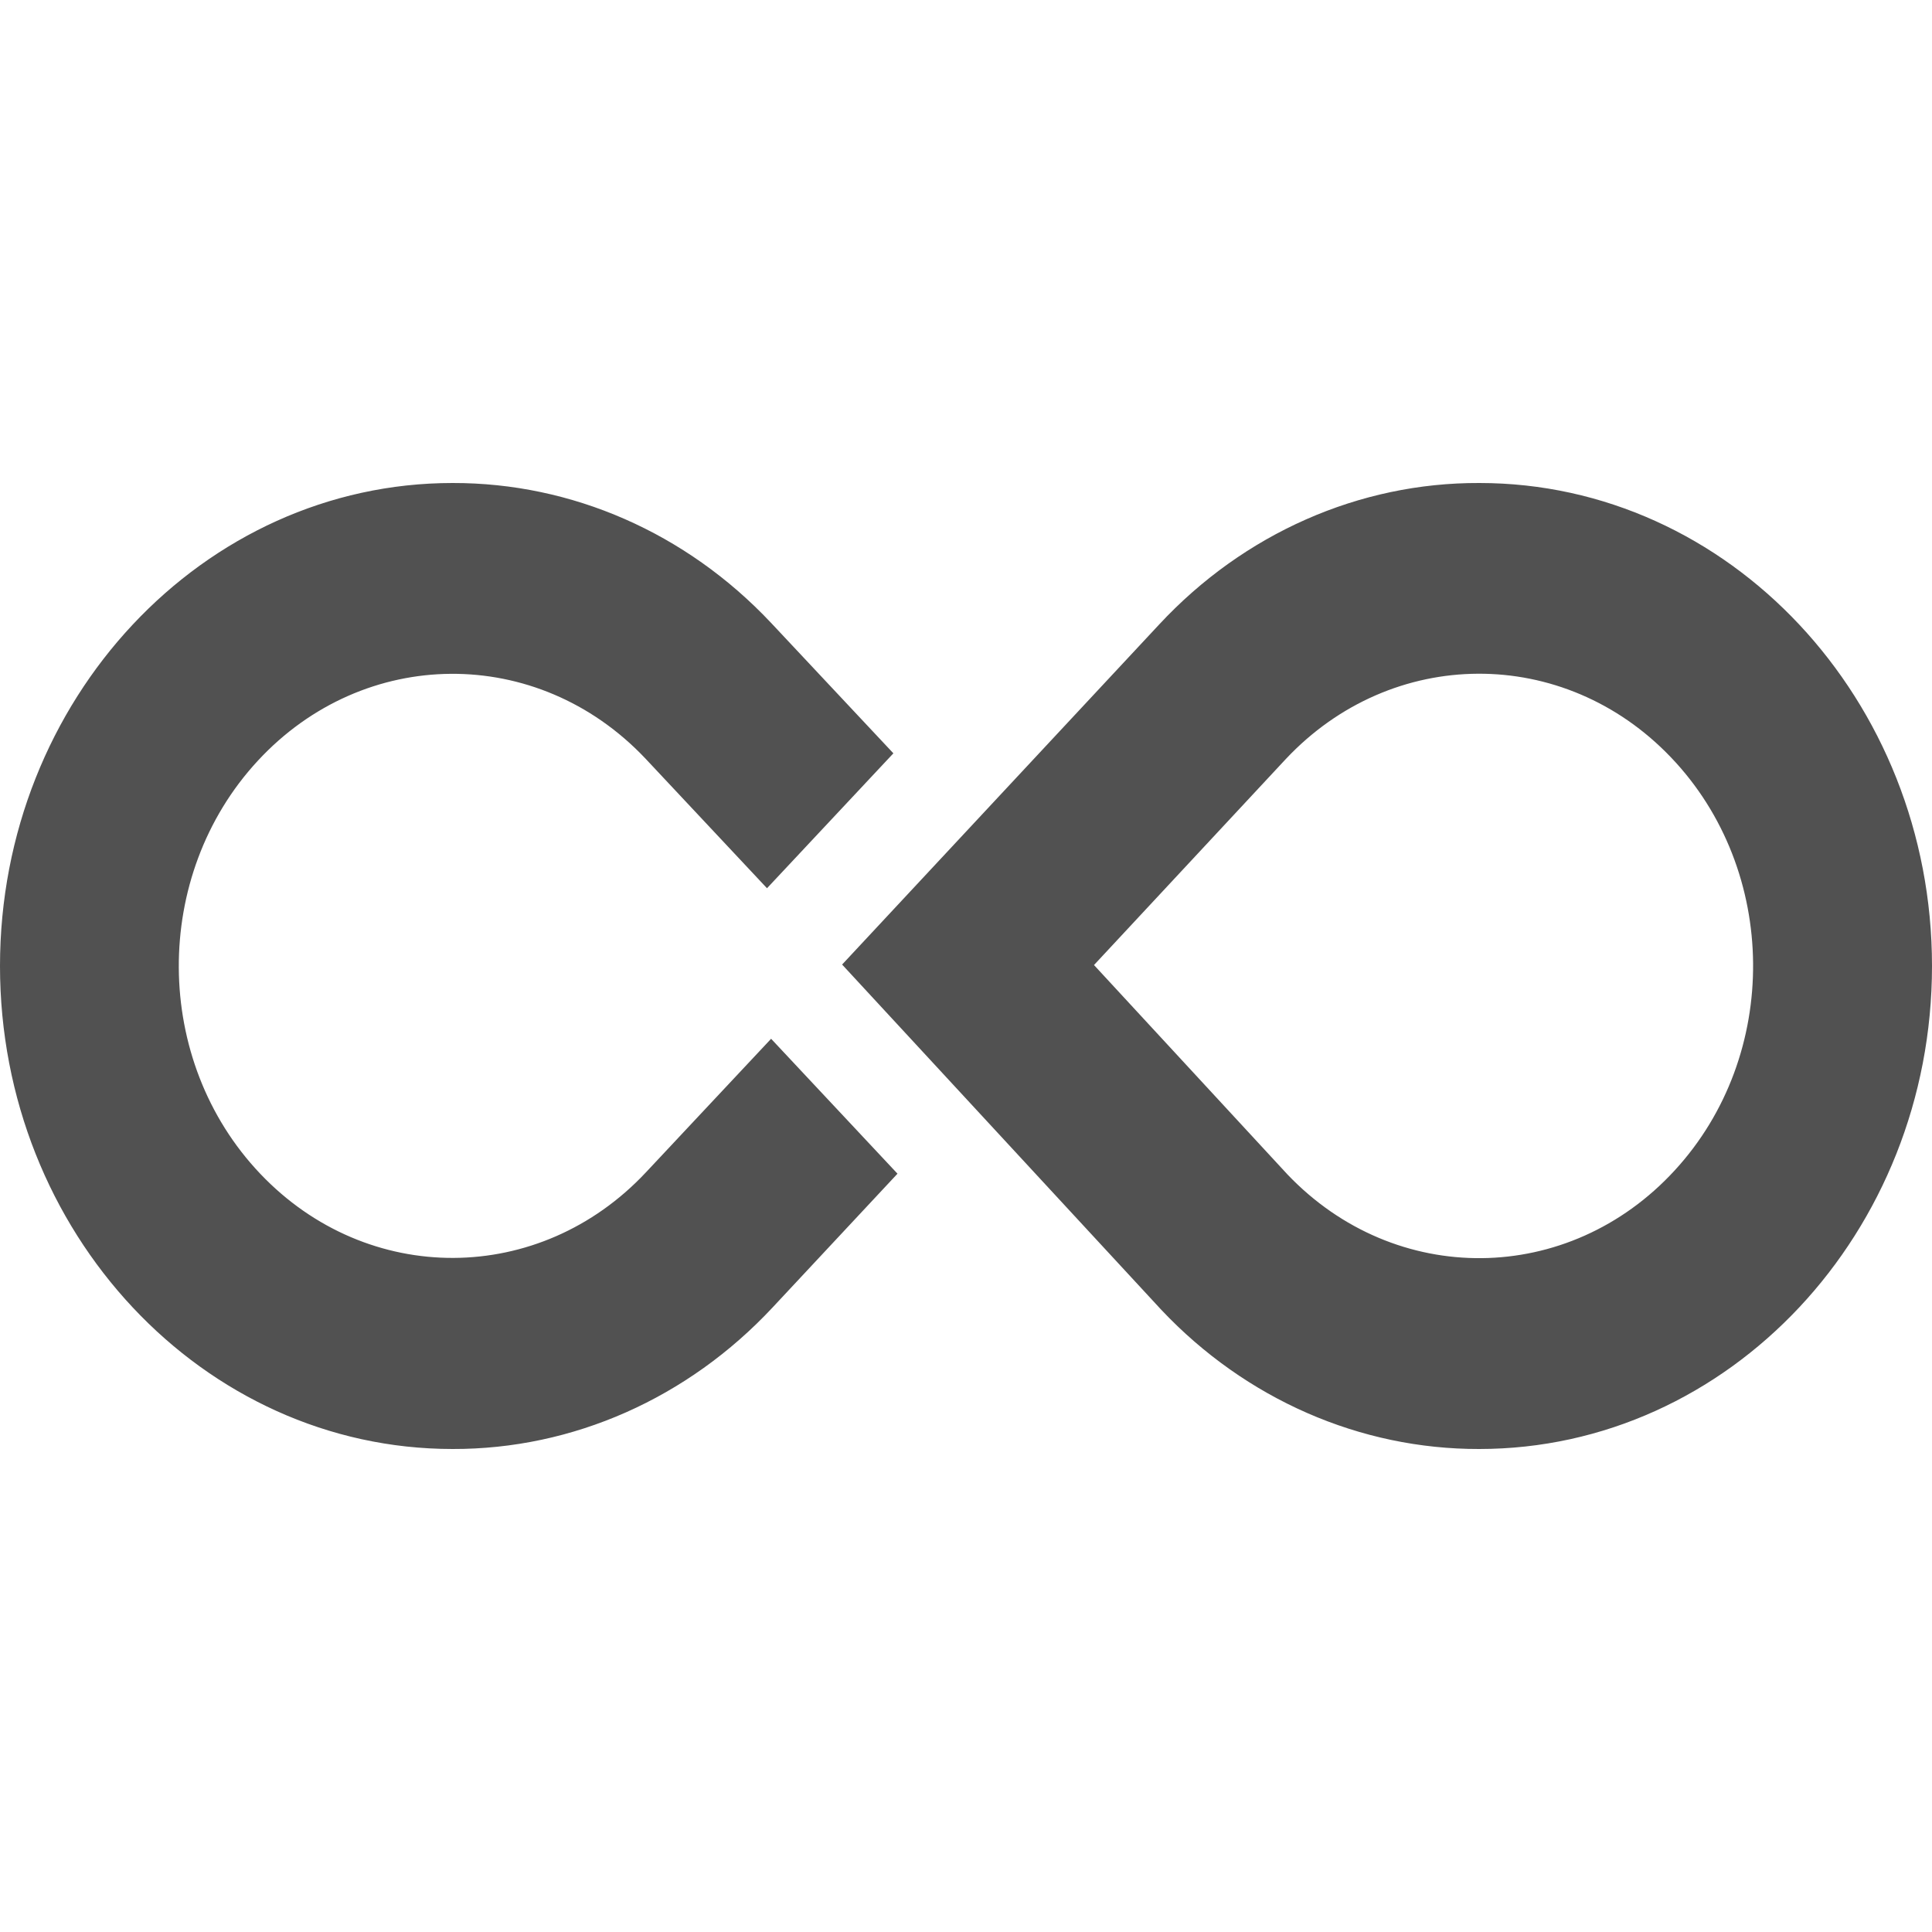
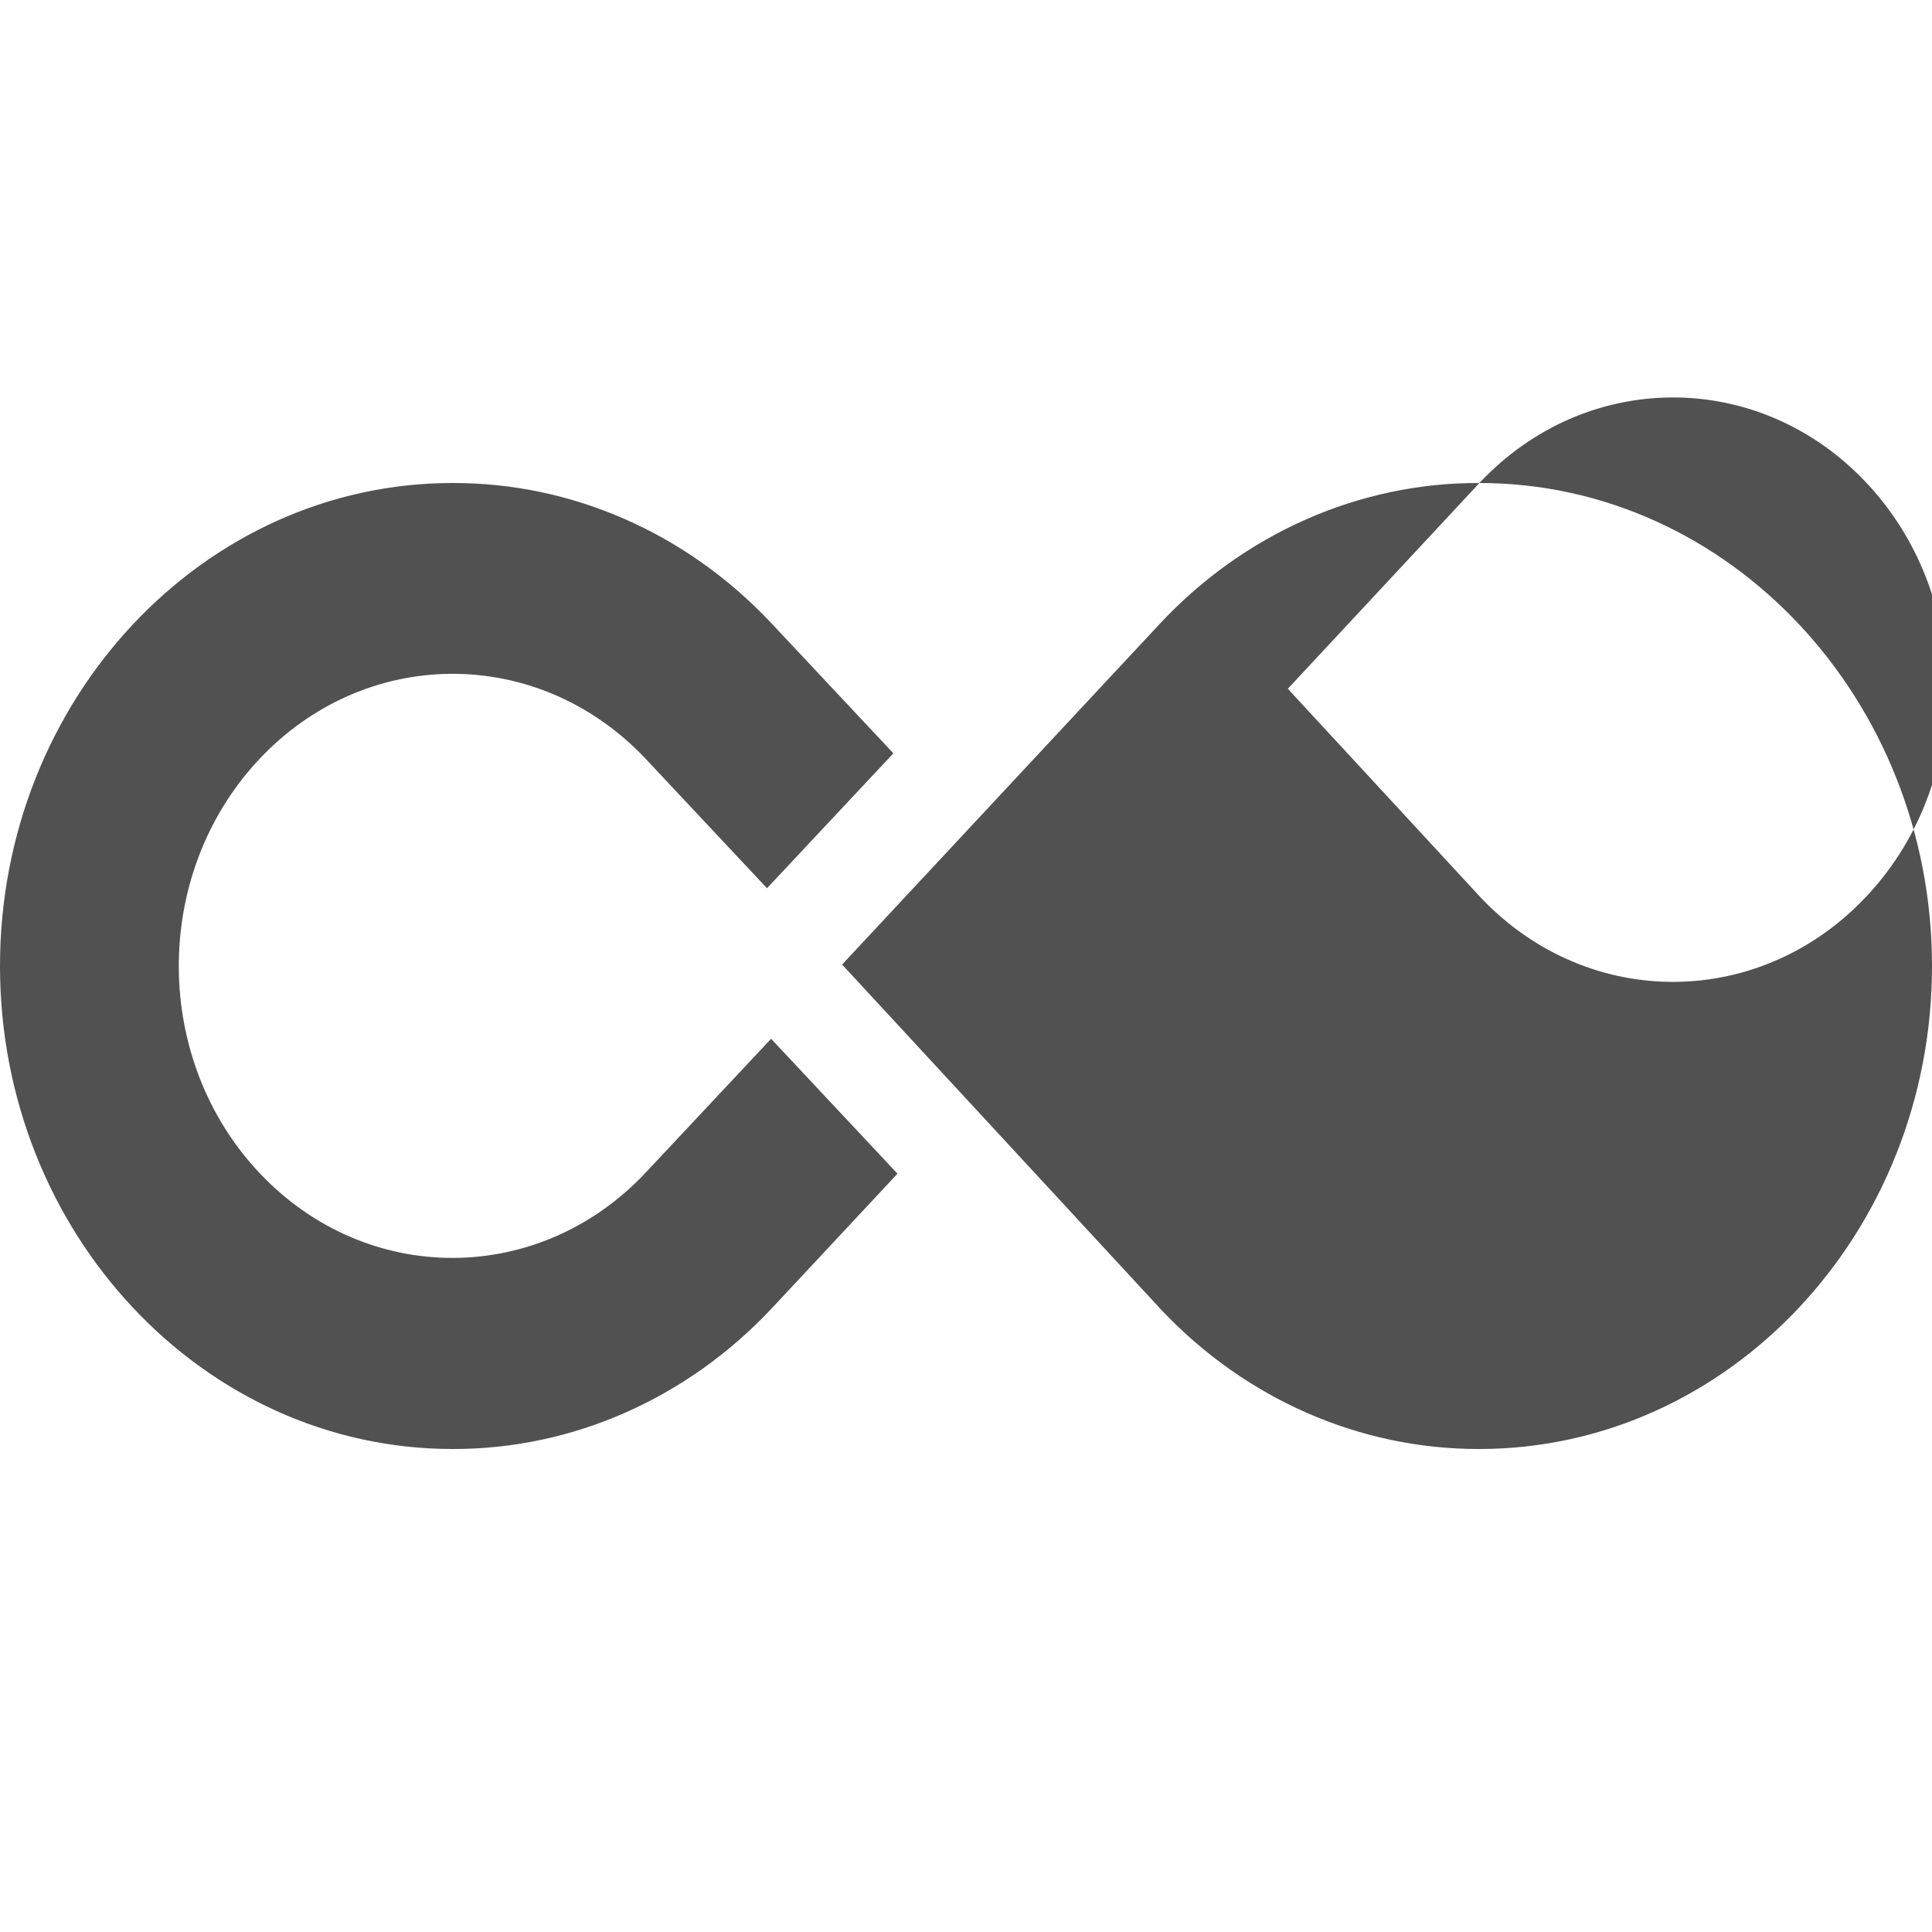
<svg xmlns="http://www.w3.org/2000/svg" t="1706446187543" class="icon" viewBox="0 0 1024 1024" version="1.1" p-id="1025" width="16" height="16">
-   <path d="M239.872 256c63.232-0.128 123.819 26.368 168.704 74.027l64.939 69.248-66.987 71.509-64.683-68.992c-57.088-60.117-148.907-59.435-205.227 1.451-56.32 60.885-55.723 158.891 1.323 218.88 56.832 59.819 148.181 59.392 204.501-0.853l66.261-70.699 66.987 71.509-66.133 70.827C364.587 741.12 303.573 768.171 239.872 768 107.605 768 0 653.227 0 512c0-141.184 107.605-256 239.872-256z m544.256 0C916.395 256 1024 370.816 1024 512c0 141.227-107.691 256-240 256-63.104 0.128-123.733-26.368-168.448-73.728l-0.512-0.555-168.704-182.485 168.107-180.309C659.285 282.752 720.427 255.744 784.128 256zM681.387 402.432l-101.547 109.056 102.528 110.976c57.173 59.989 149.035 59.051 205.227-2.091 56.192-61.013 55.339-159.019-1.963-218.965-56.789-59.477-147.925-59.051-204.245 1.024z" p-id="1026" fill="#515151" />
+   <path d="M239.872 256c63.232-0.128 123.819 26.368 168.704 74.027l64.939 69.248-66.987 71.509-64.683-68.992c-57.088-60.117-148.907-59.435-205.227 1.451-56.32 60.885-55.723 158.891 1.323 218.88 56.832 59.819 148.181 59.392 204.501-0.853l66.261-70.699 66.987 71.509-66.133 70.827C364.587 741.12 303.573 768.171 239.872 768 107.605 768 0 653.227 0 512c0-141.184 107.605-256 239.872-256z m544.256 0C916.395 256 1024 370.816 1024 512c0 141.227-107.691 256-240 256-63.104 0.128-123.733-26.368-168.448-73.728l-0.512-0.555-168.704-182.485 168.107-180.309C659.285 282.752 720.427 255.744 784.128 256zl-101.547 109.056 102.528 110.976c57.173 59.989 149.035 59.051 205.227-2.091 56.192-61.013 55.339-159.019-1.963-218.965-56.789-59.477-147.925-59.051-204.245 1.024z" p-id="1026" fill="#515151" />
</svg>